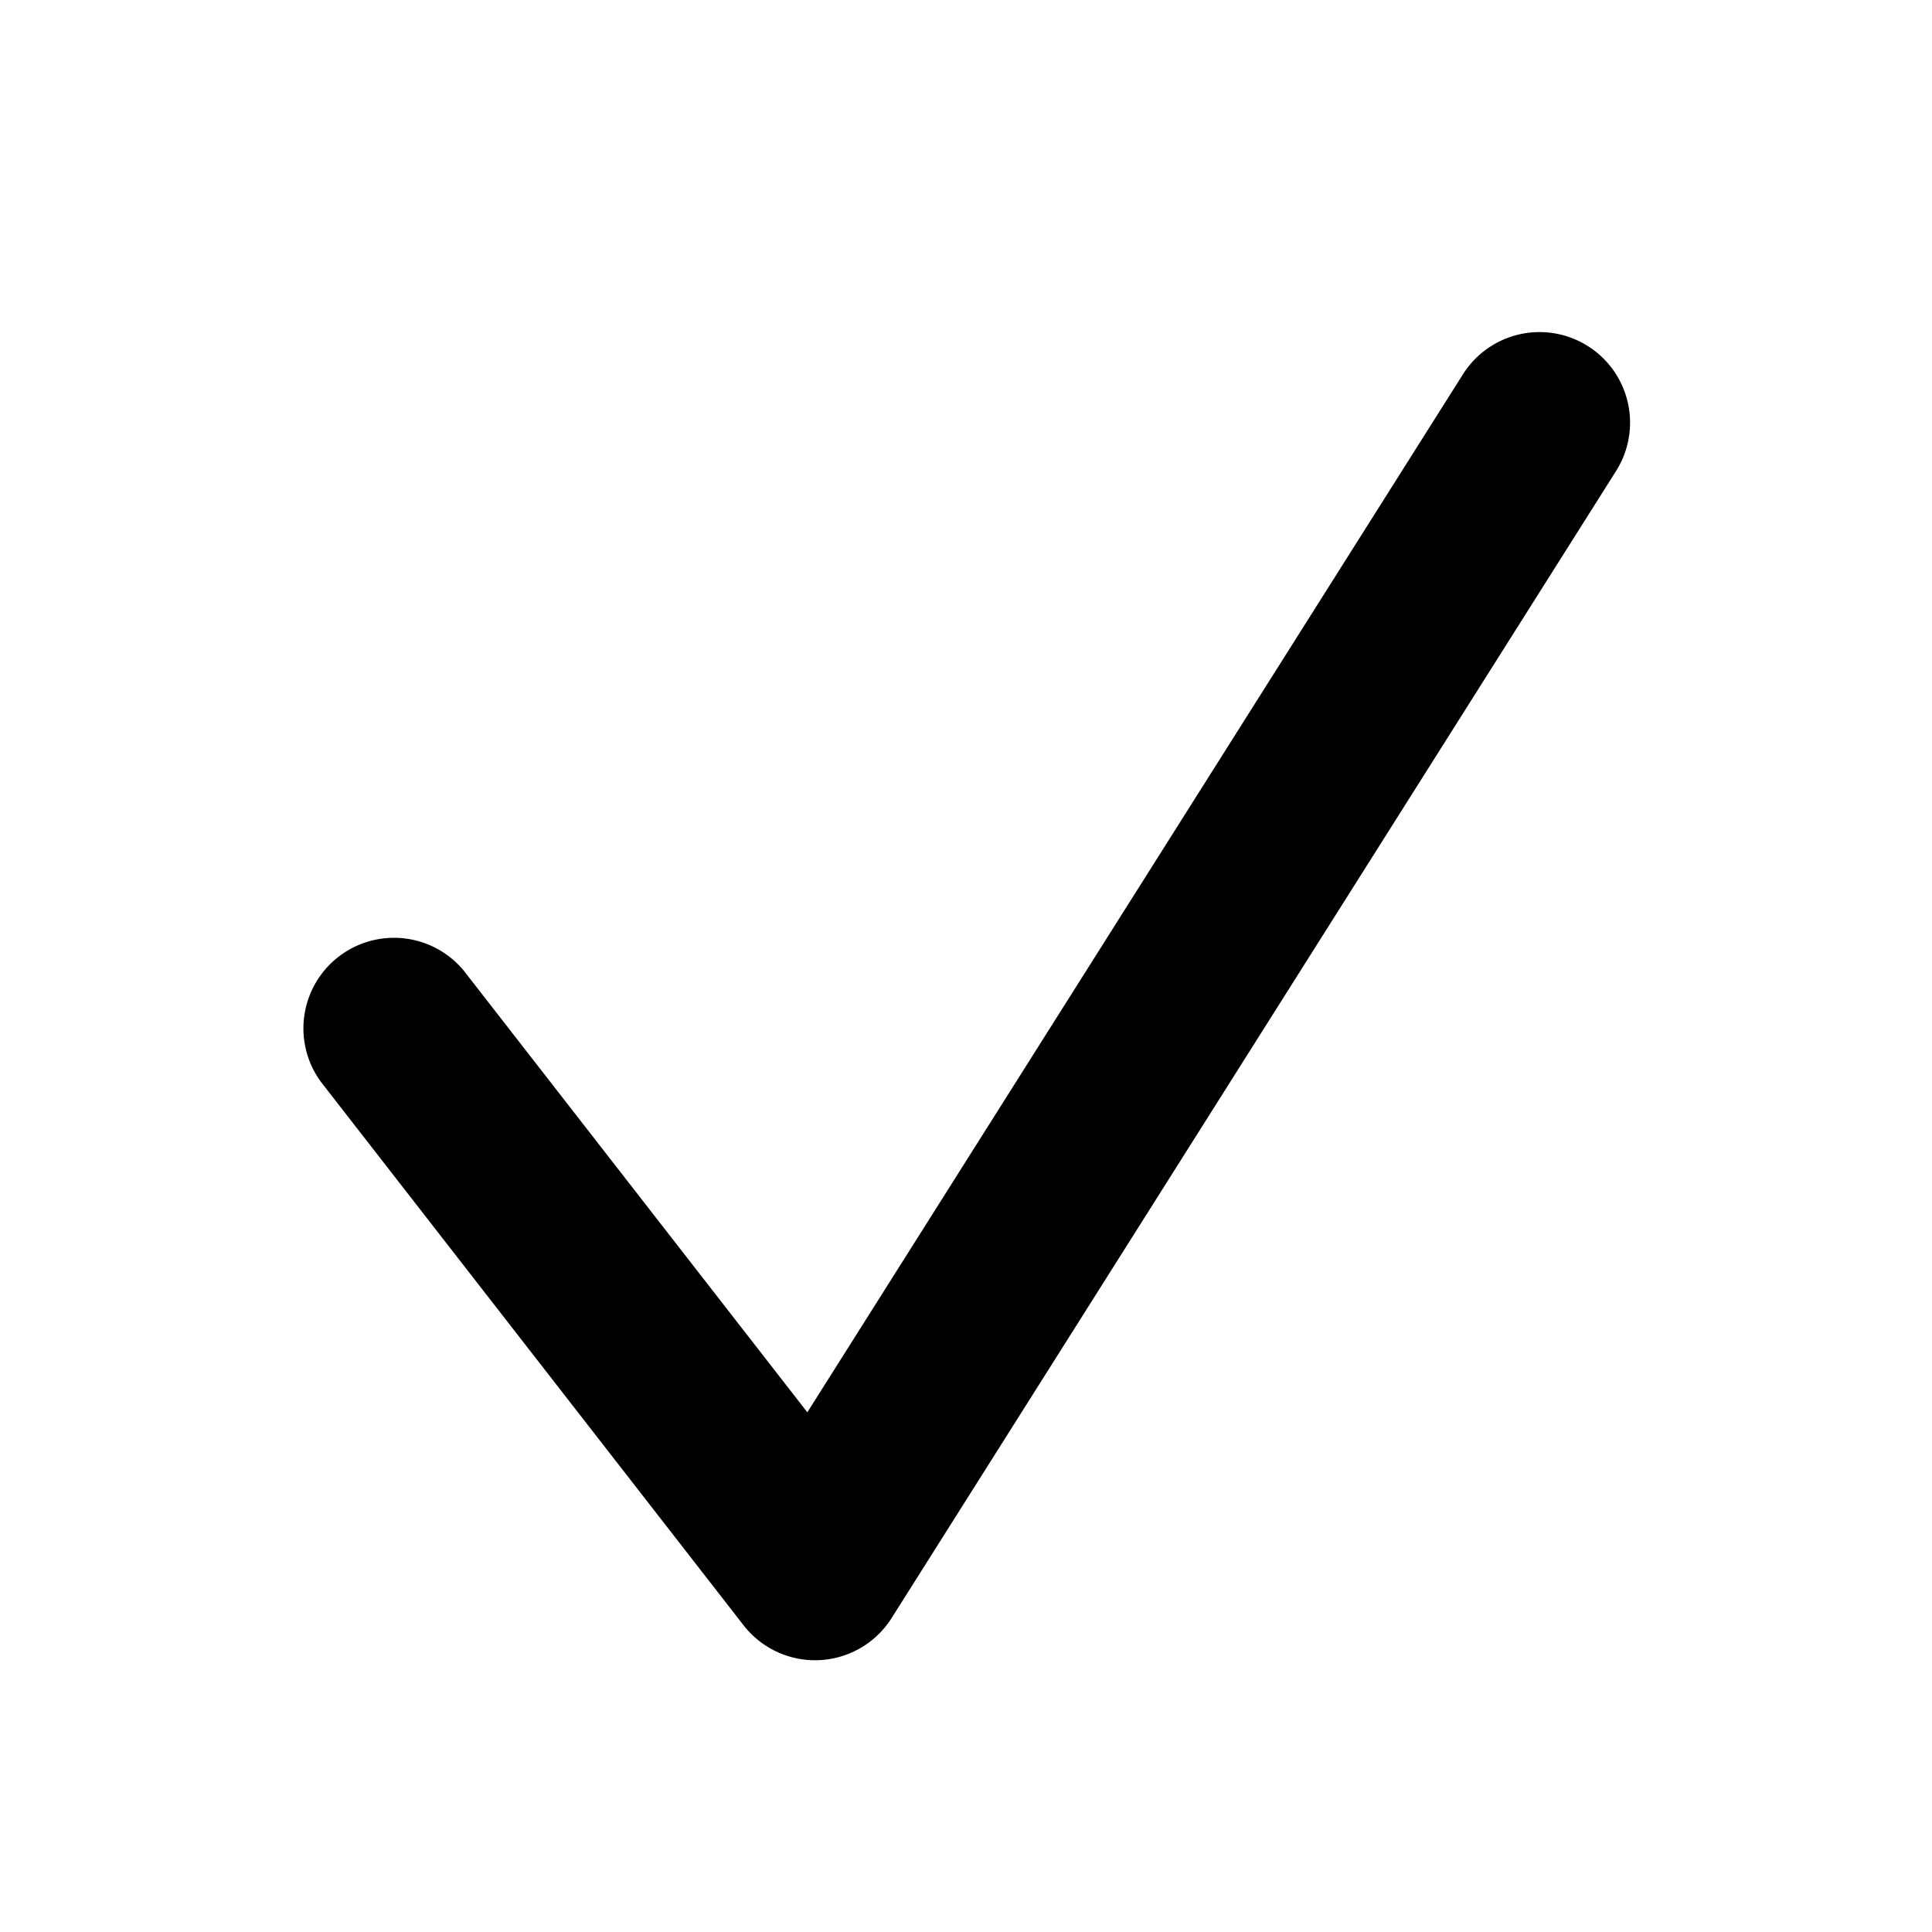
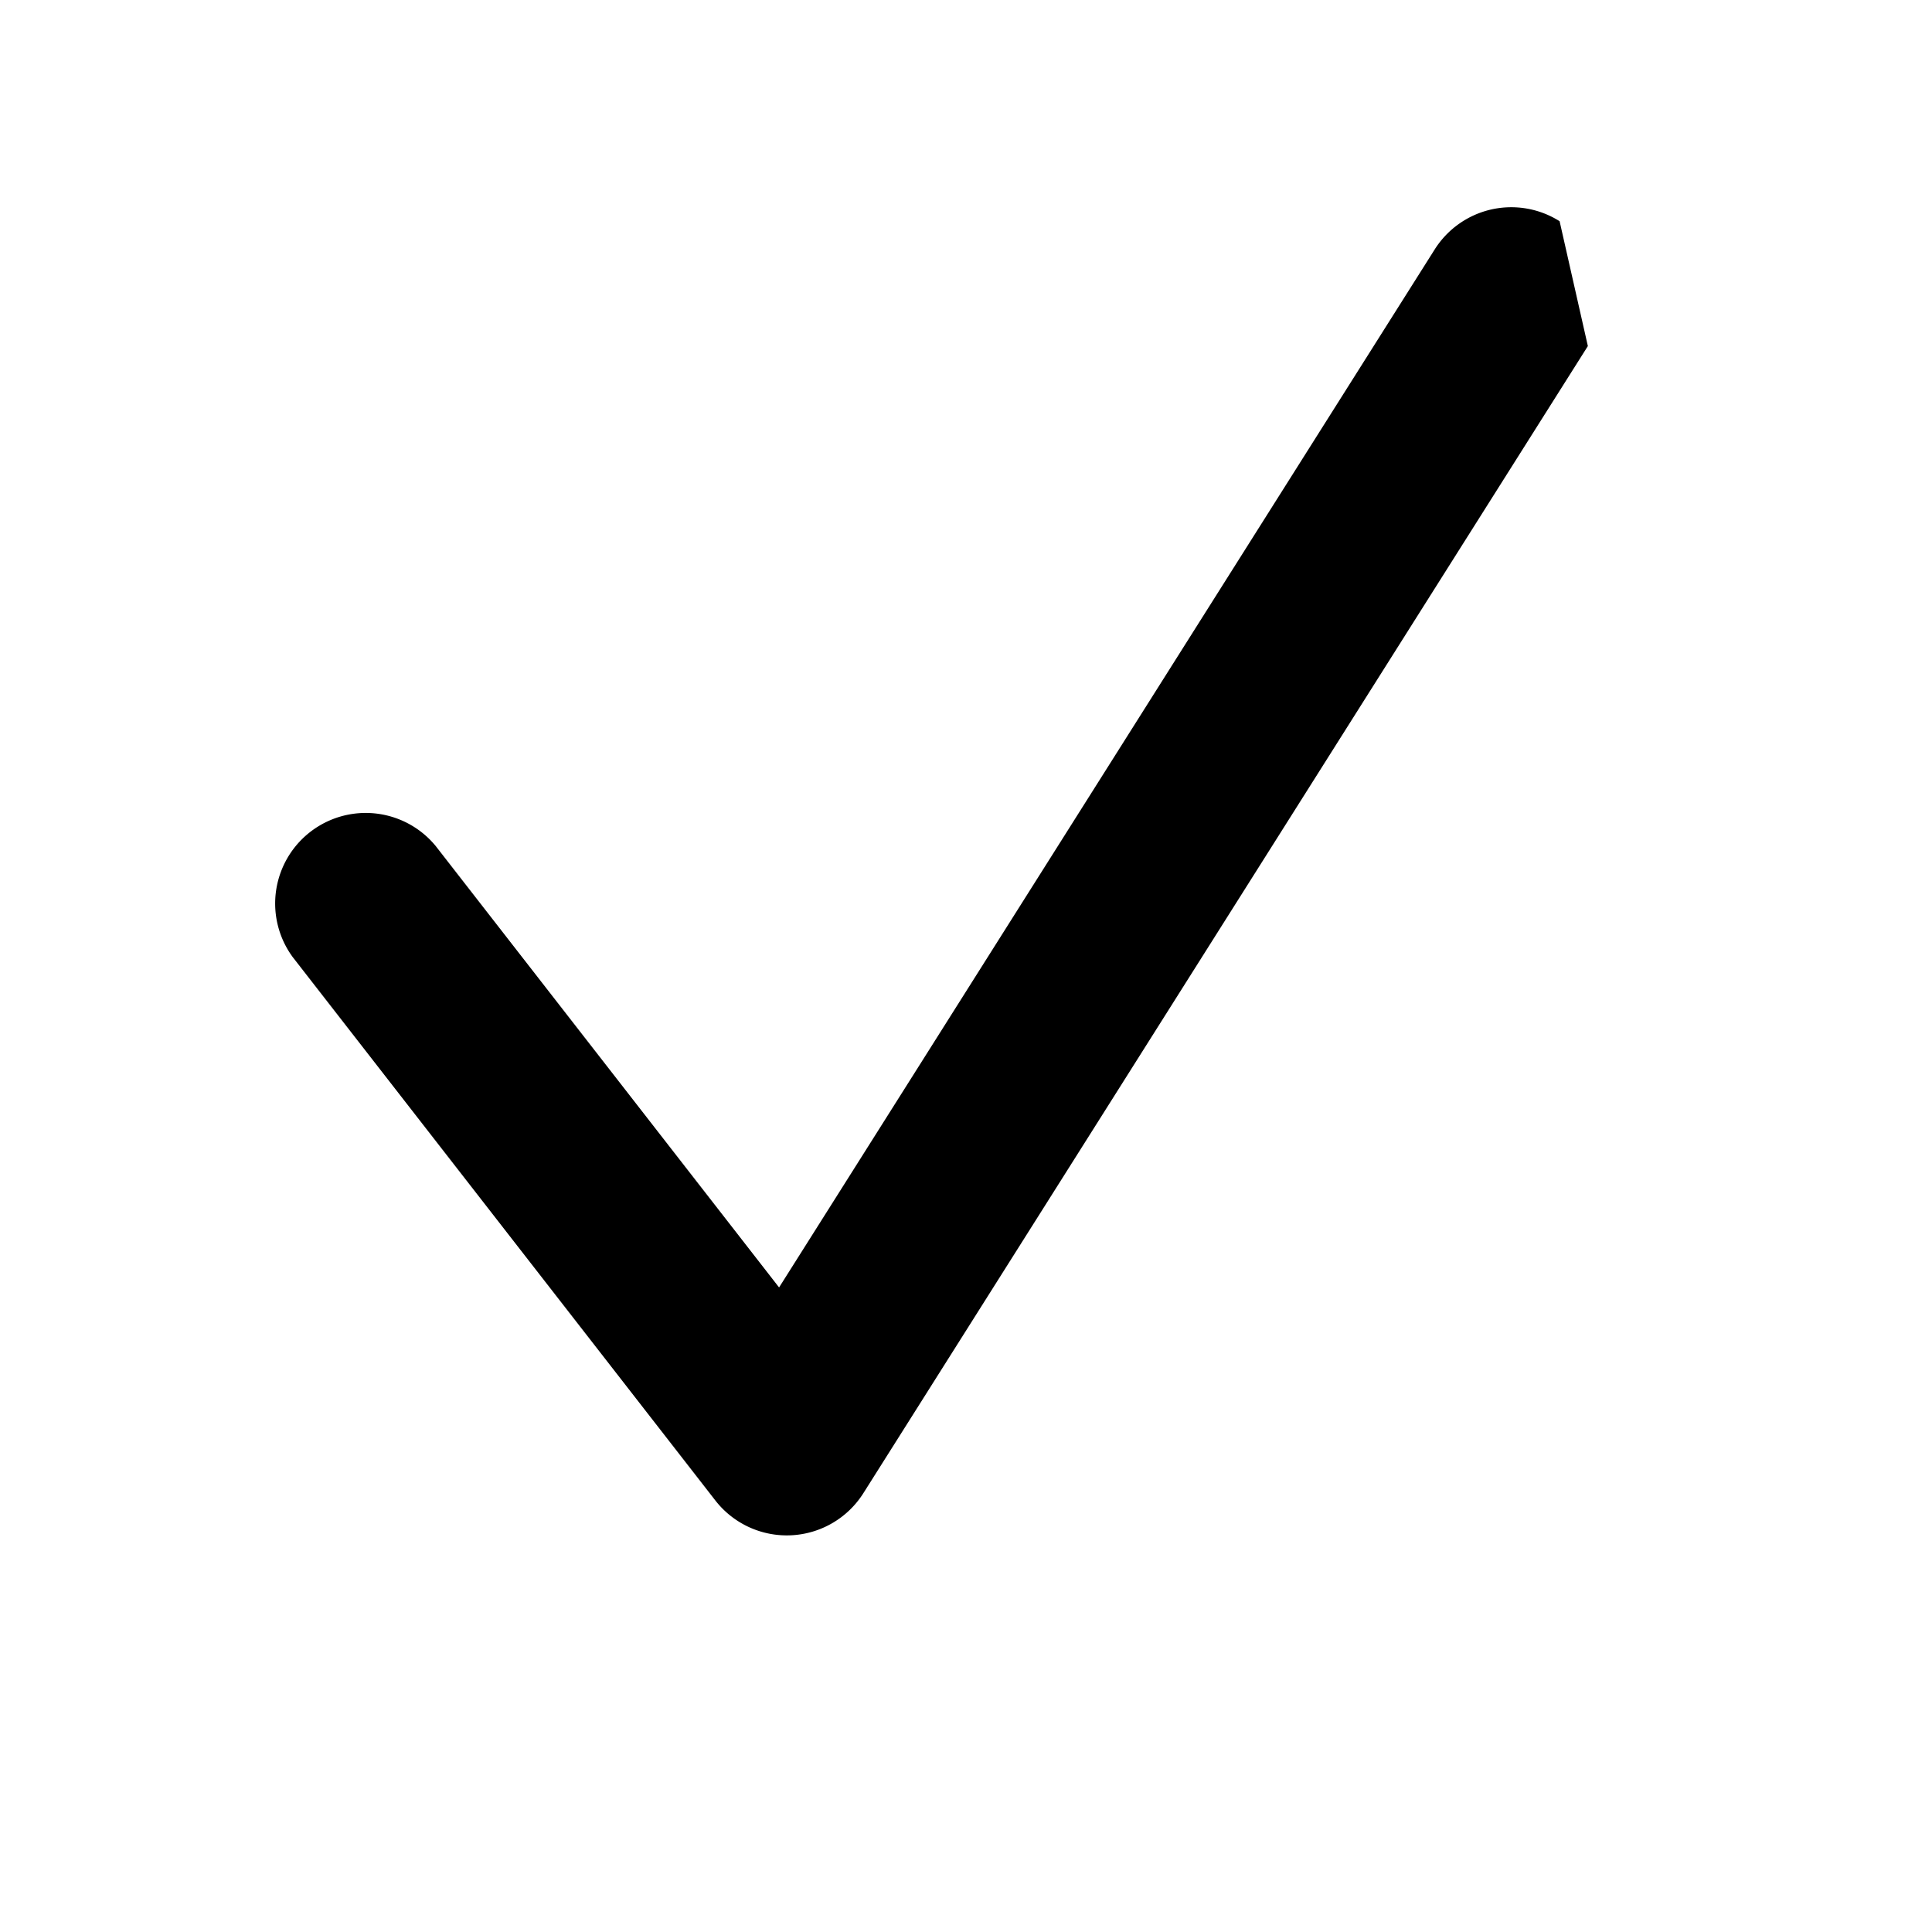
<svg xmlns="http://www.w3.org/2000/svg" width="16" height="16" fill="none">
-   <path d="M13.15 2.866a.75.75 0 0 1 .234 1.034l-6 9.5a.75.75 0 0 1-1.226.06l-3.5-4.5a.75.75 0 0 1 1.184-.92l2.844 3.656 5.43-8.597a.75.75 0 0 1 1.034-.233Z" fill="#000" />
+   <path d="M13.15 2.866l-6 9.5a.75.75 0 0 1-1.226.06l-3.5-4.5a.75.75 0 0 1 1.184-.92l2.844 3.656 5.43-8.597a.75.75 0 0 1 1.034-.233Z" fill="#000" />
</svg>